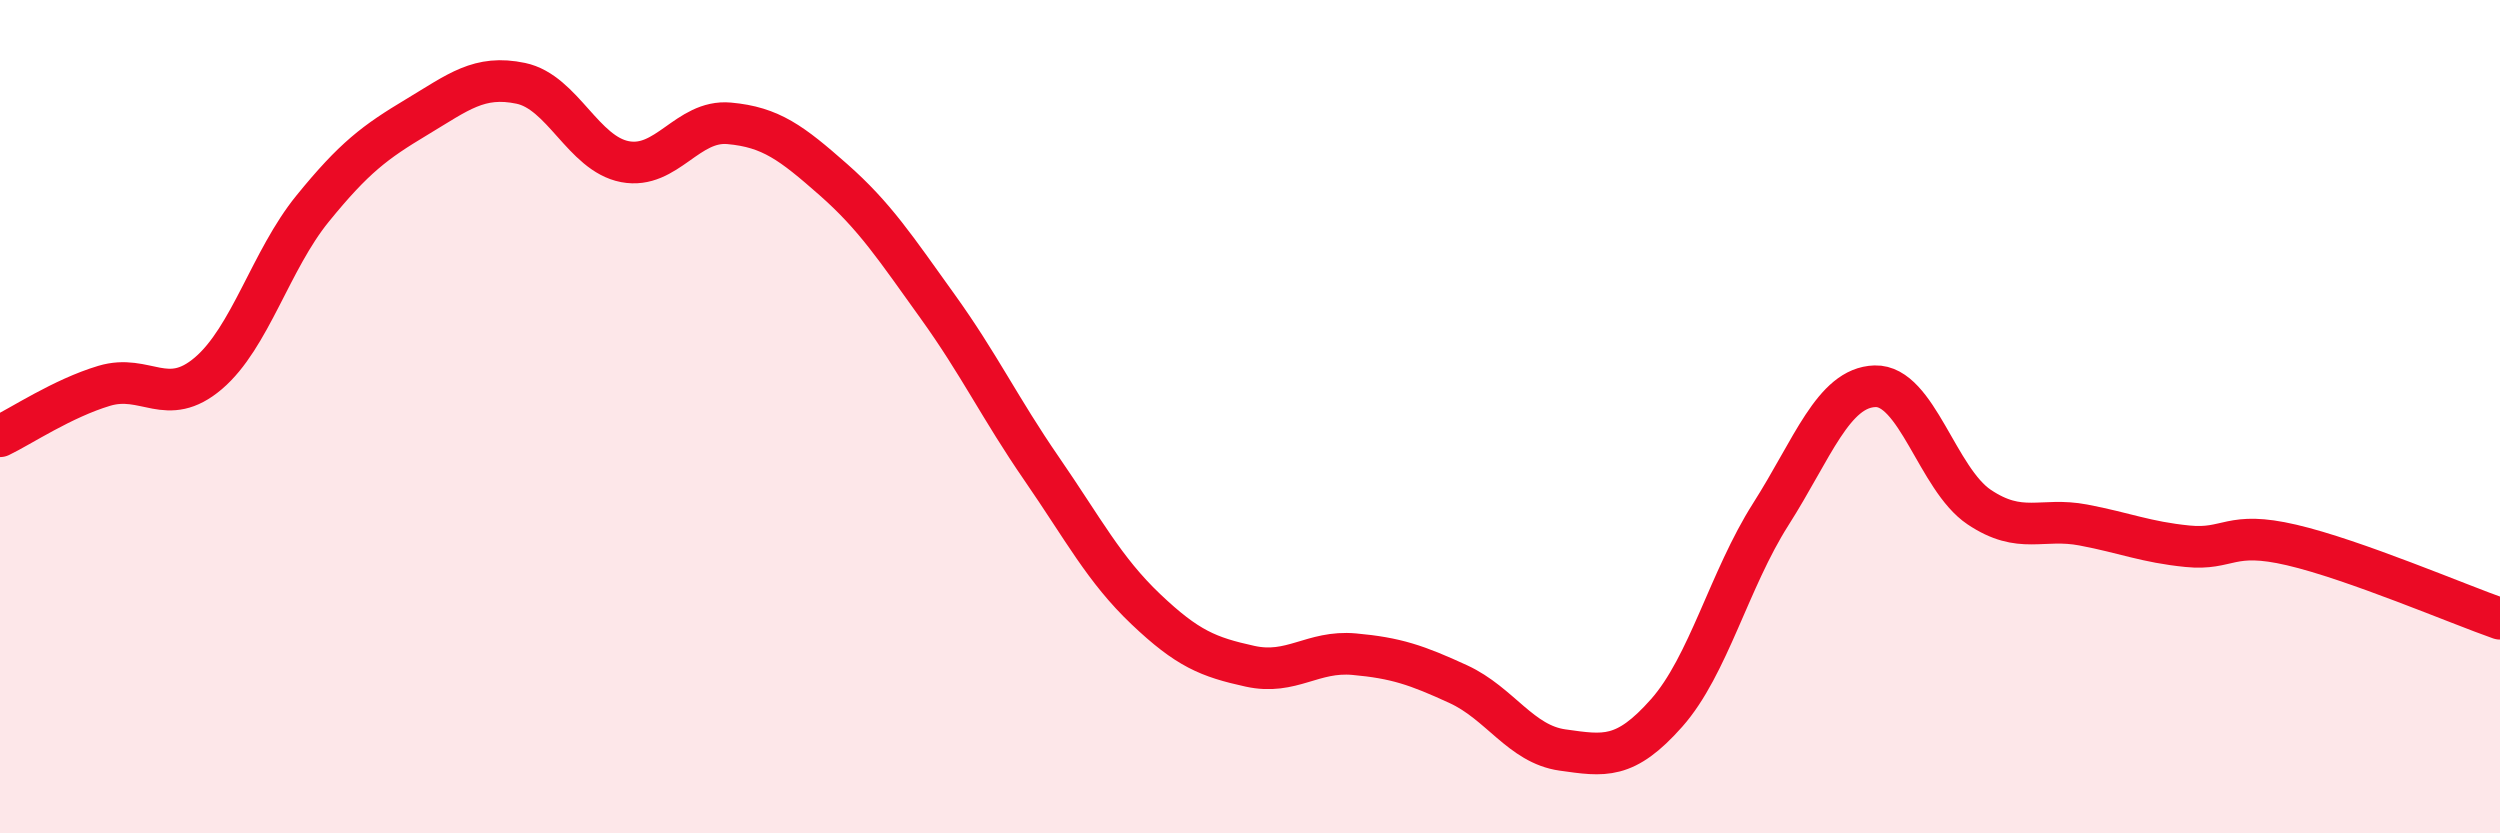
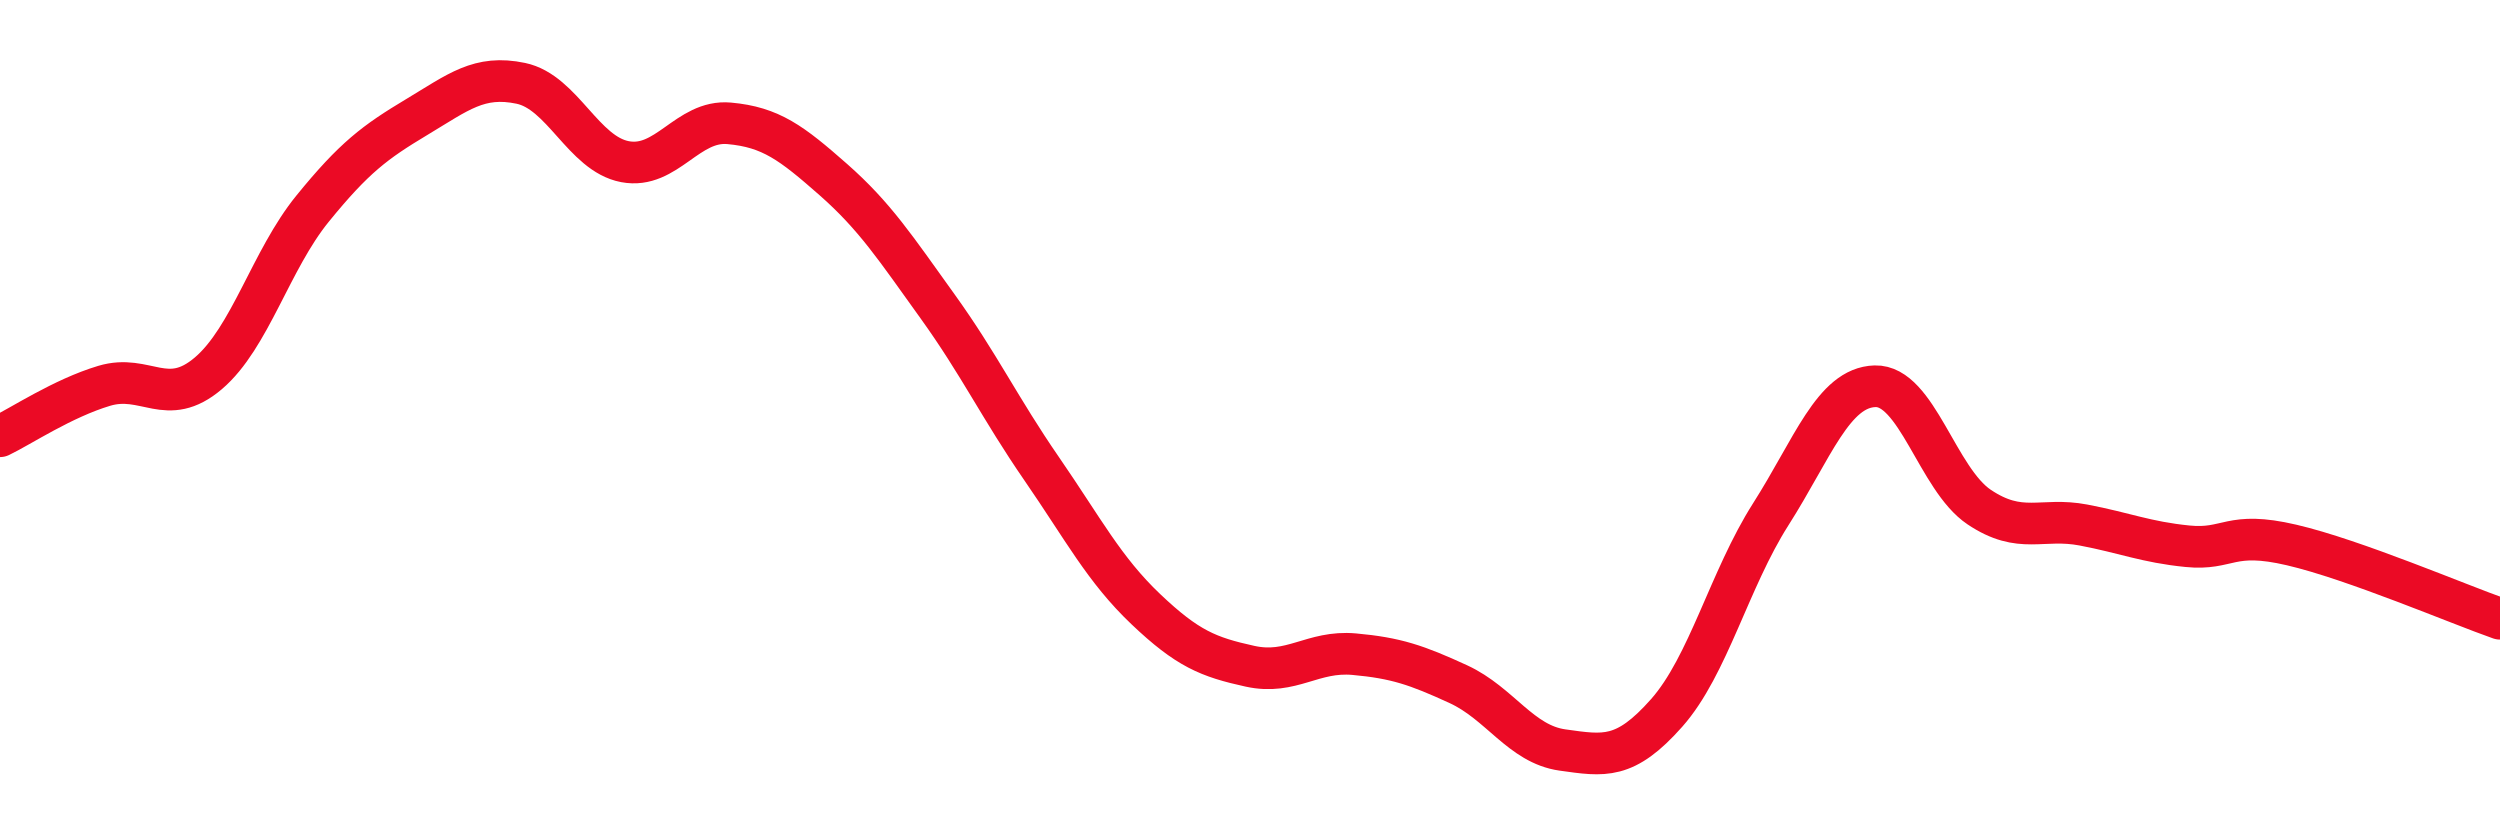
<svg xmlns="http://www.w3.org/2000/svg" width="60" height="20" viewBox="0 0 60 20">
-   <path d="M 0,10.47 C 0.5,10.23 1.5,9.56 2.5,9.26 C 3.5,8.96 4,9.81 5,8.96 C 6,8.11 6.5,6.24 7.5,5.01 C 8.5,3.78 9,3.41 10,2.81 C 11,2.21 11.5,1.79 12.5,2 C 13.5,2.21 14,3.69 15,3.88 C 16,4.07 16.5,2.87 17.5,2.96 C 18.5,3.05 19,3.43 20,4.31 C 21,5.19 21.5,5.96 22.5,7.35 C 23.5,8.74 24,9.8 25,11.25 C 26,12.7 26.5,13.67 27.5,14.62 C 28.5,15.57 29,15.77 30,15.99 C 31,16.21 31.5,15.61 32.5,15.7 C 33.5,15.79 34,15.96 35,16.42 C 36,16.88 36.5,17.86 37.5,18 C 38.5,18.14 39,18.24 40,17.11 C 41,15.98 41.5,13.91 42.5,12.34 C 43.5,10.77 44,9.3 45,9.27 C 46,9.24 46.5,11.5 47.5,12.17 C 48.5,12.84 49,12.41 50,12.6 C 51,12.79 51.5,13.01 52.5,13.11 C 53.5,13.21 53.5,12.73 55,13.08 C 56.5,13.43 59,14.5 60,14.85L60 20L0 20Z" fill="#EB0A25" opacity="0.1" stroke-linecap="round" stroke-linejoin="round" />
  <path d="M 0,10.47 C 0.5,10.23 1.5,9.56 2.5,9.26 C 3.5,8.96 4,9.81 5,8.96 C 6,8.11 6.5,6.24 7.5,5.01 C 8.5,3.78 9,3.41 10,2.81 C 11,2.21 11.5,1.79 12.5,2 C 13.5,2.21 14,3.69 15,3.88 C 16,4.07 16.5,2.87 17.5,2.96 C 18.5,3.05 19,3.43 20,4.31 C 21,5.19 21.5,5.96 22.5,7.35 C 23.5,8.74 24,9.8 25,11.25 C 26,12.7 26.5,13.67 27.5,14.62 C 28.5,15.57 29,15.77 30,15.99 C 31,16.21 31.5,15.61 32.5,15.7 C 33.5,15.79 34,15.96 35,16.42 C 36,16.88 36.5,17.86 37.5,18 C 38.5,18.14 39,18.24 40,17.11 C 41,15.98 41.5,13.91 42.5,12.34 C 43.5,10.77 44,9.3 45,9.27 C 46,9.24 46.5,11.5 47.5,12.17 C 48.5,12.84 49,12.41 50,12.6 C 51,12.79 51.5,13.01 52.5,13.11 C 53.5,13.21 53.5,12.73 55,13.08 C 56.5,13.43 59,14.5 60,14.85" stroke="#EB0A25" stroke-width="1" fill="none" stroke-linecap="round" stroke-linejoin="round" />
</svg>